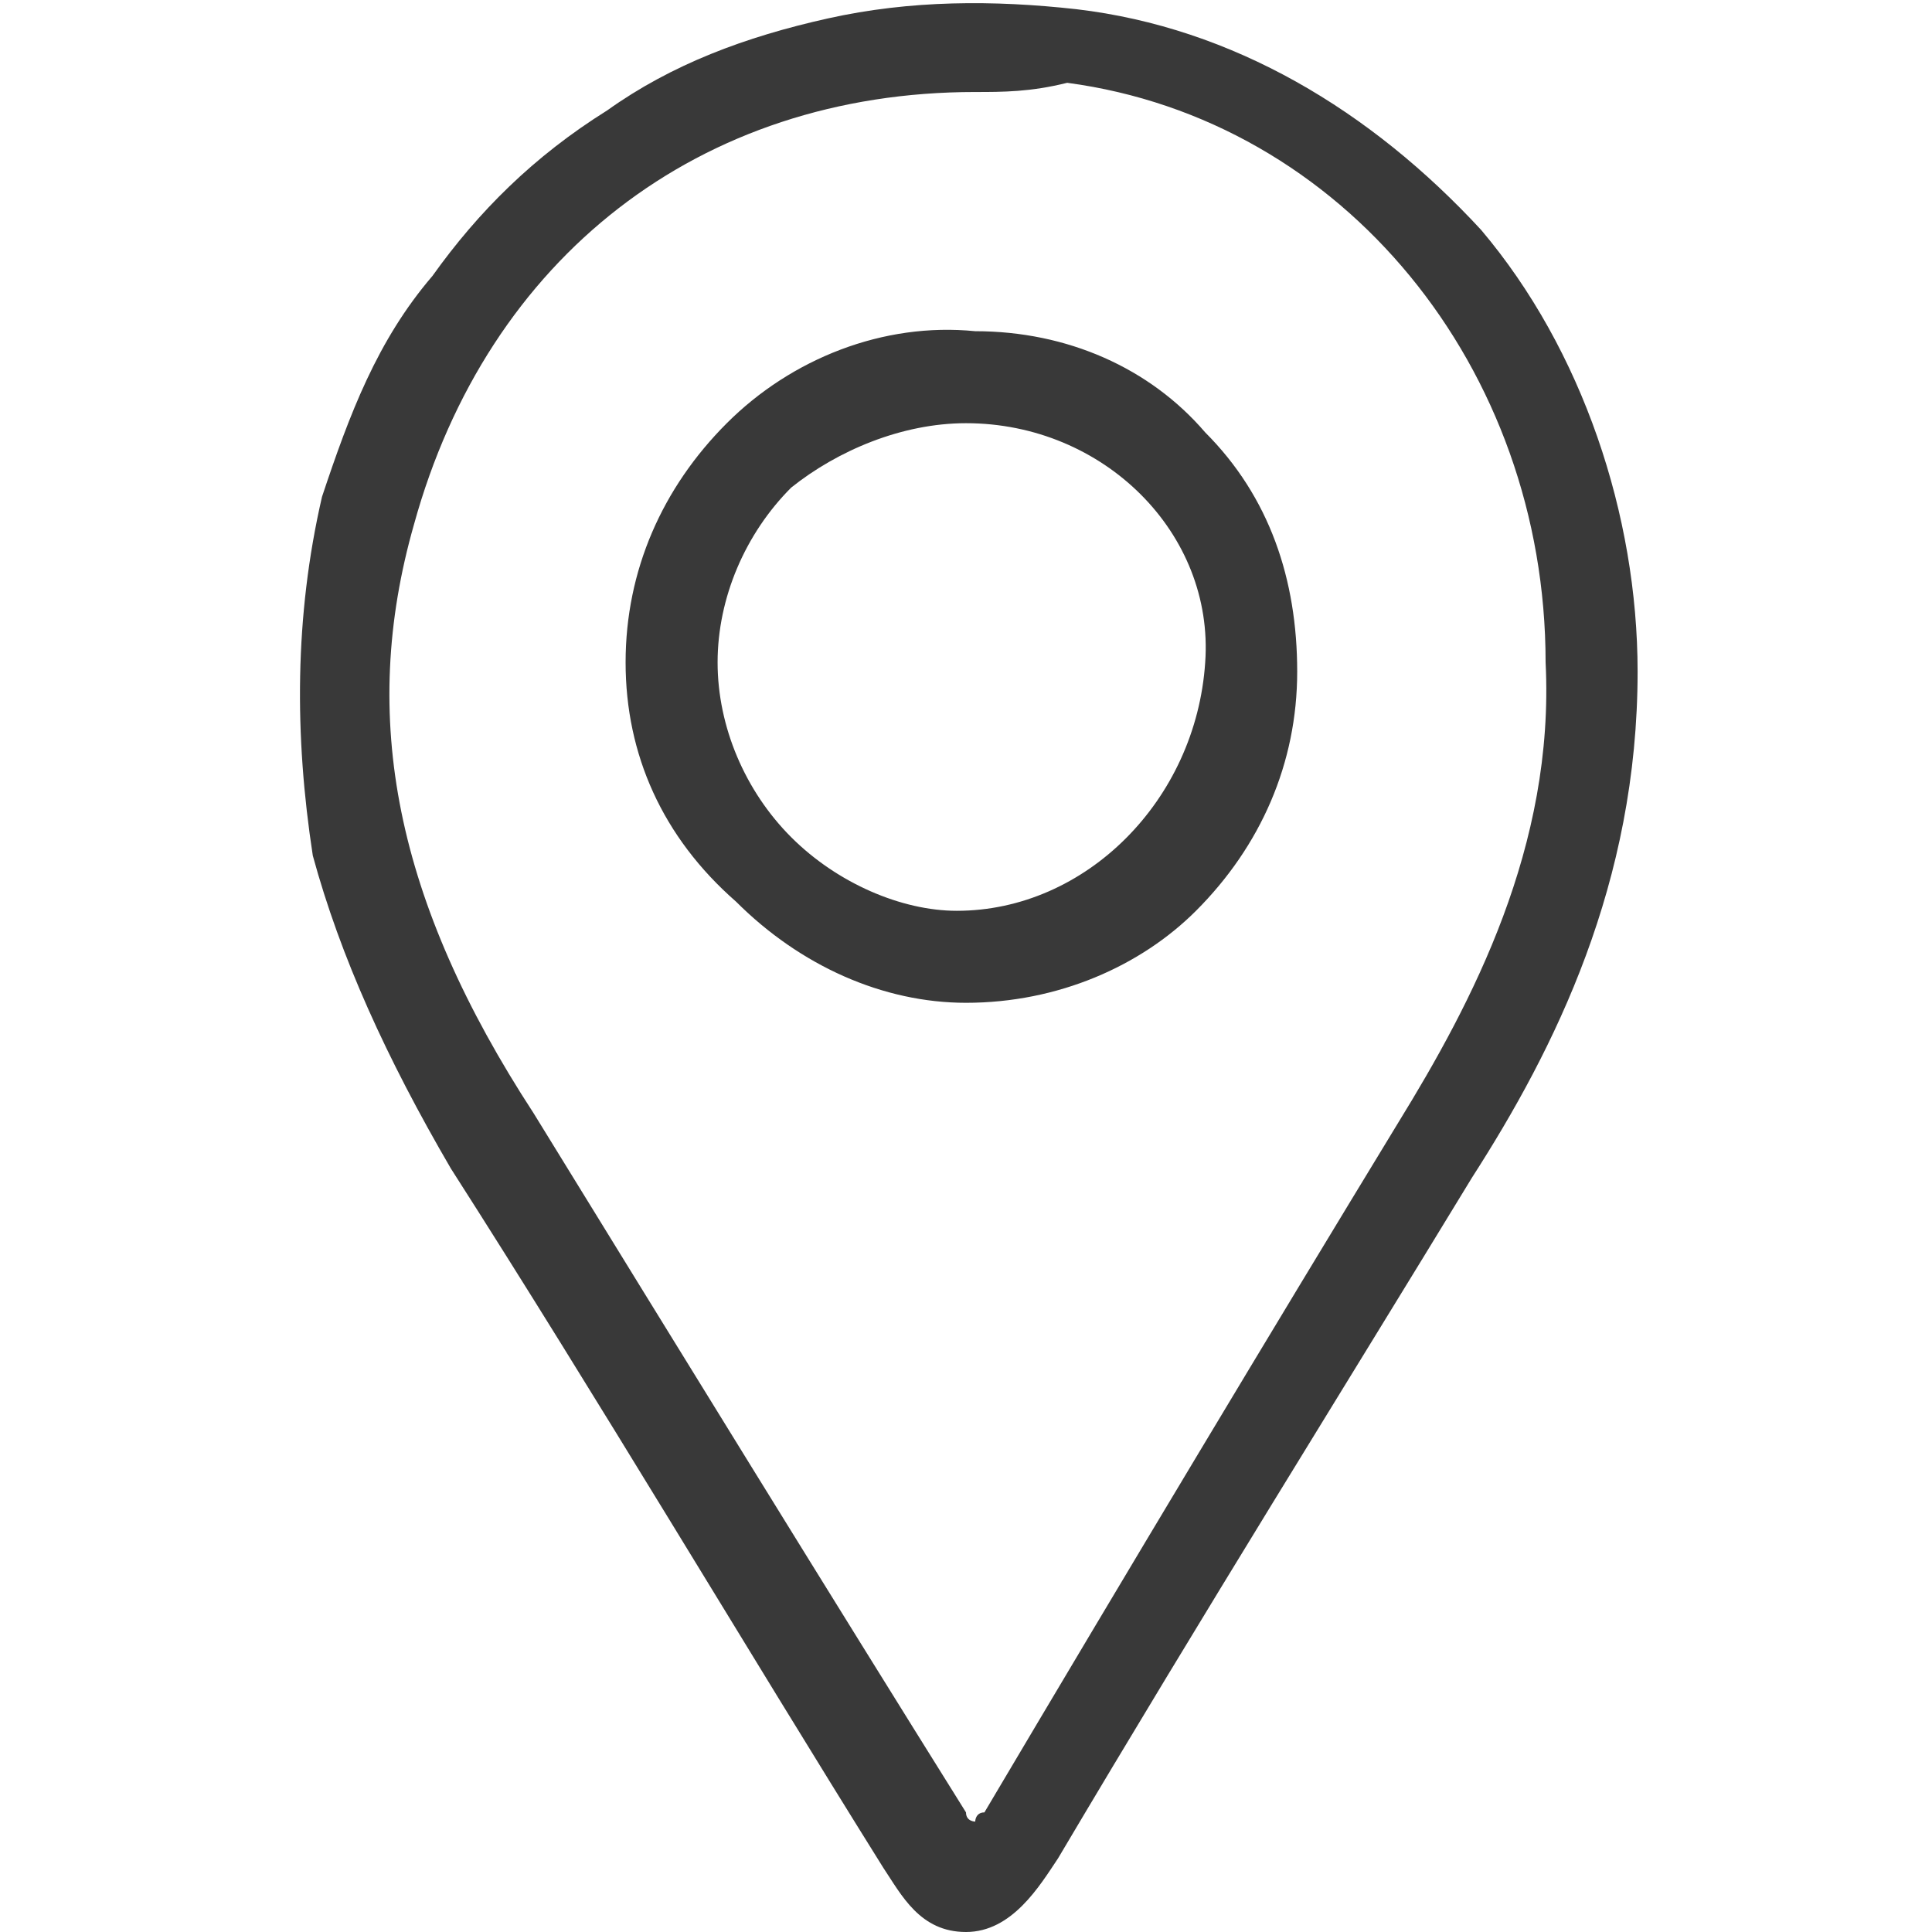
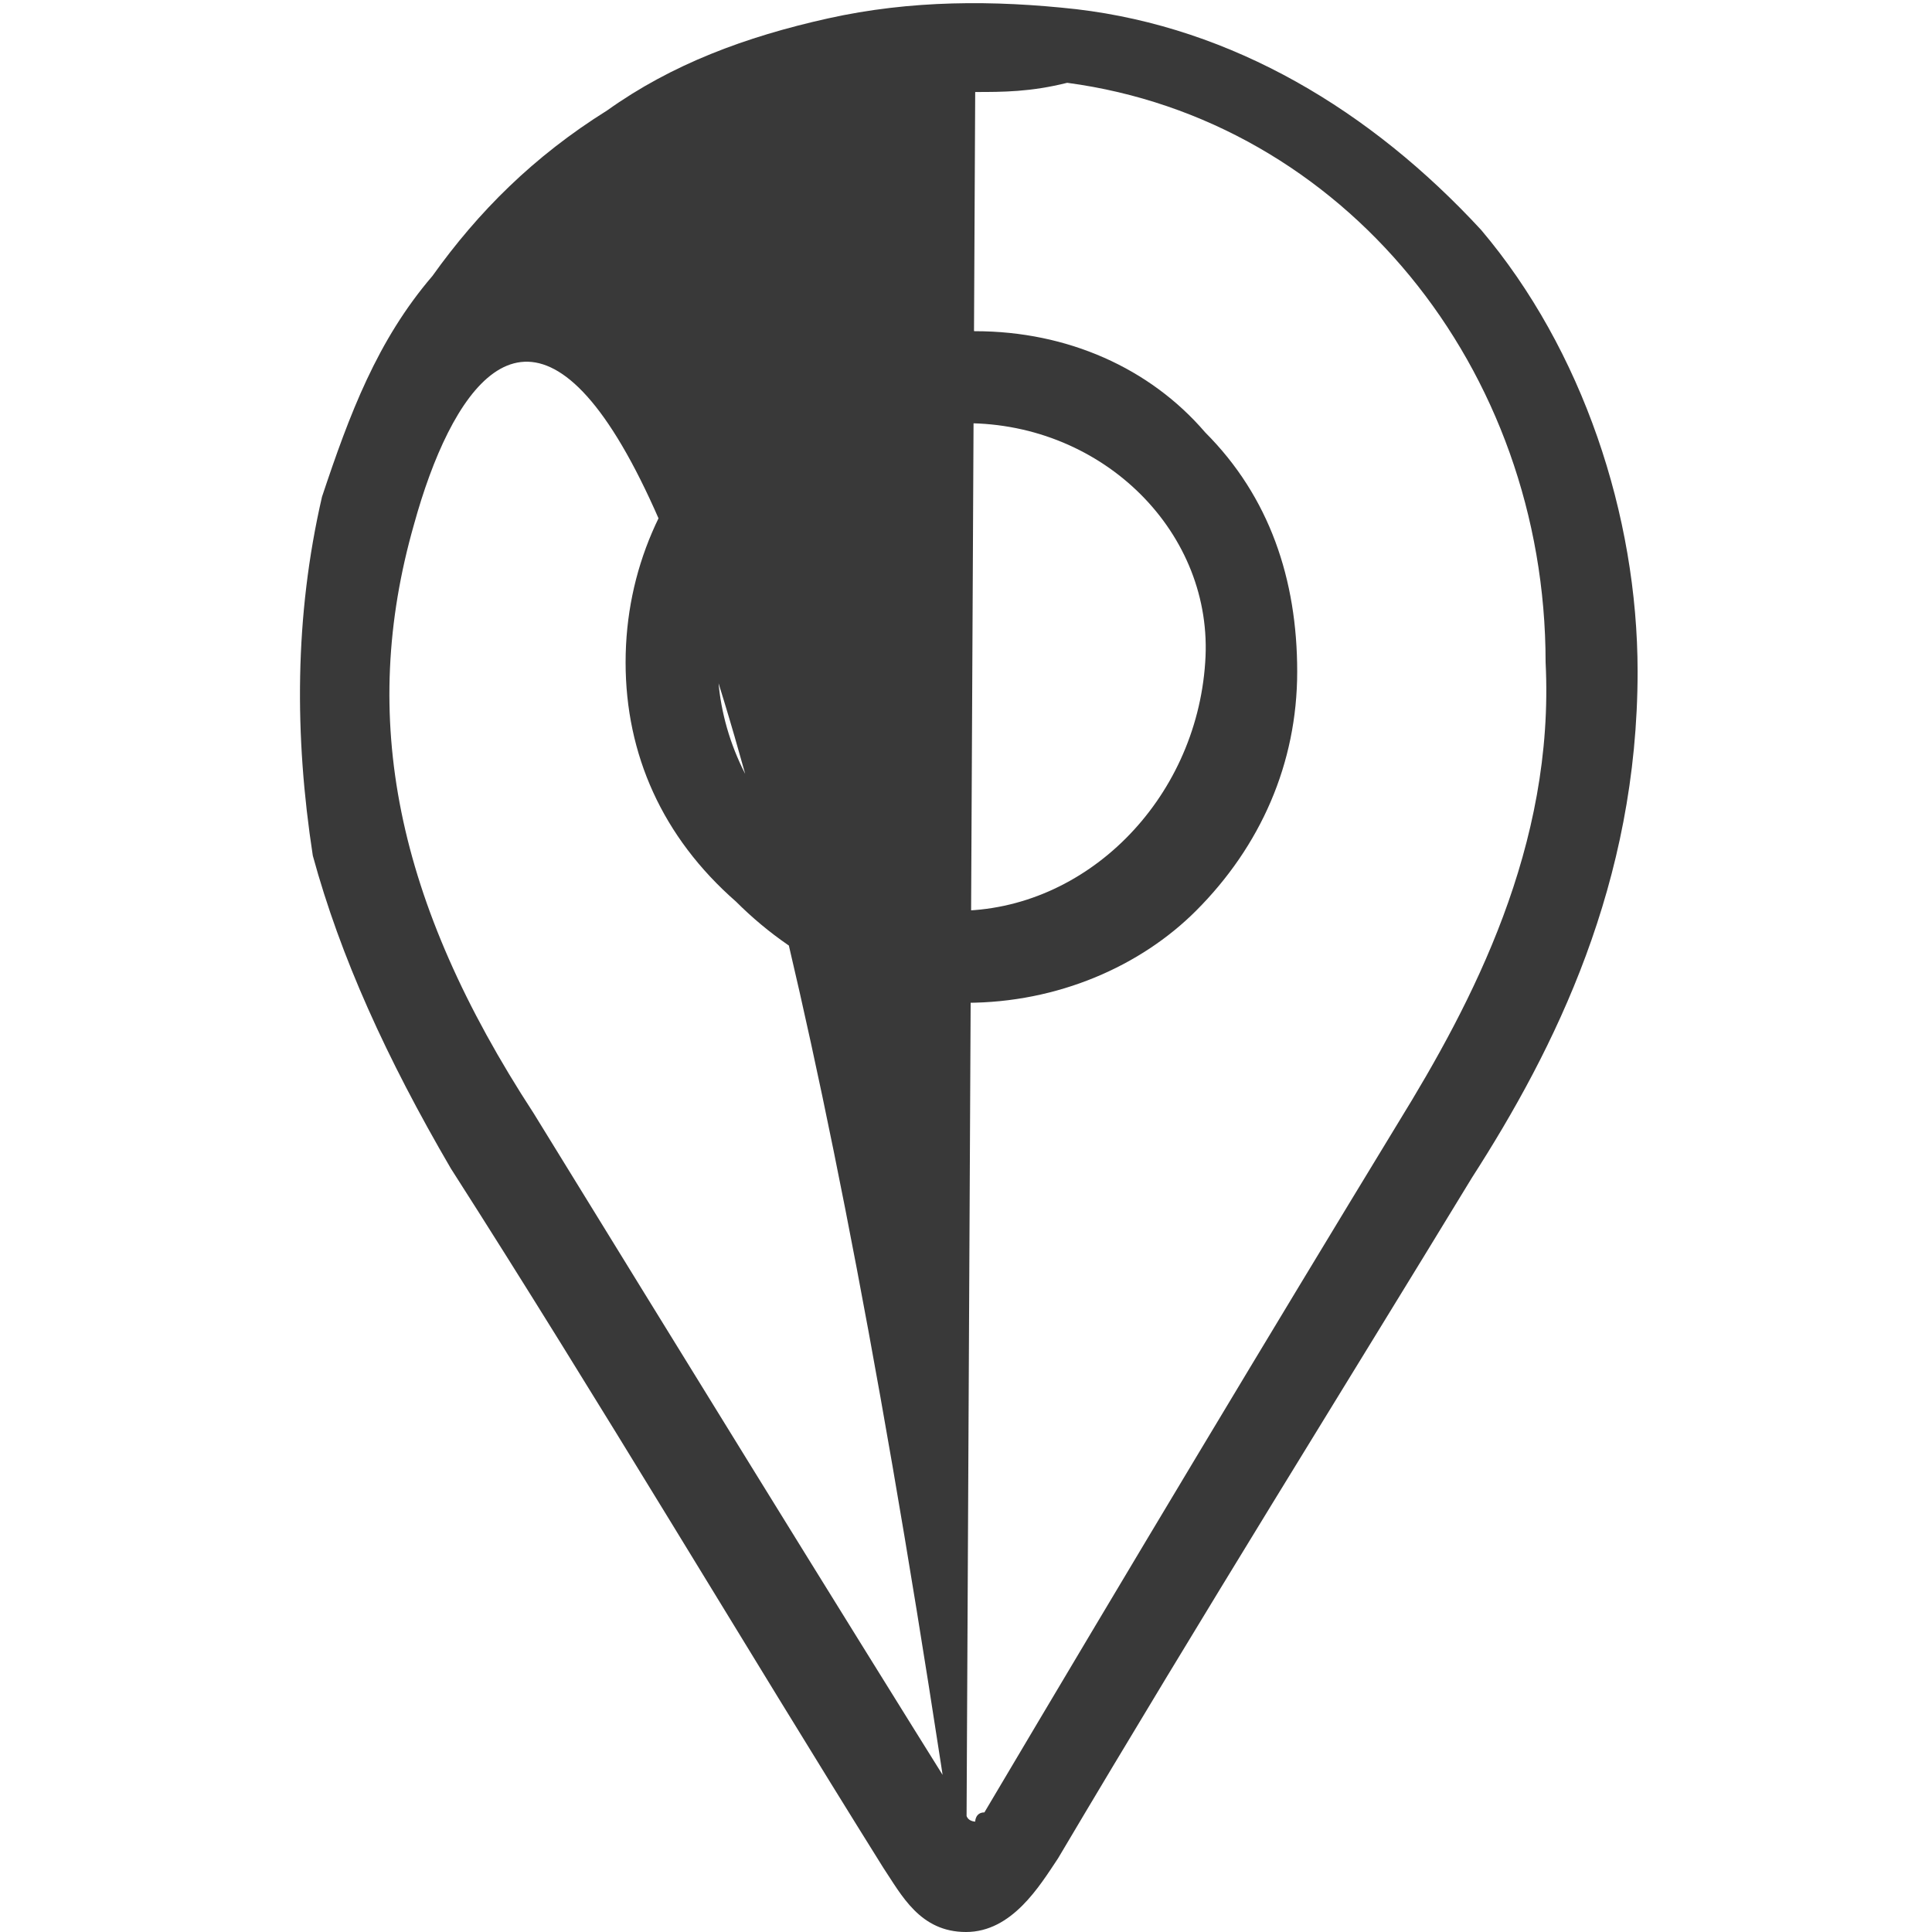
<svg xmlns="http://www.w3.org/2000/svg" version="1.1" id="圖層_1" x="0px" y="0px" viewBox="0 0 21 21" width="21" height="21" style="enable-background:new 0 0 21 21;" xml:space="preserve">
  <style type="text/css">
	.st0{fill:#393939;}
</style>
  <g>
-     <path class="st0" d="M10.5,21c-0.5,0-0.7-0.4-0.9-0.7c-1.5-2.4-3.1-5.1-4.7-7.6c-0.7-1.2-1.2-2.3-1.5-3.4C3.2,8,3.2,6.7,3.5,5.4   C3.8,4.5,4.1,3.7,4.7,3c0.5-0.7,1.1-1.3,1.9-1.8c0.7-0.5,1.5-0.8,2.4-1c0.9-0.2,1.8-0.2,2.7-0.1c1.7,0.2,3.2,1.1,4.4,2.4   c1.1,1.3,1.7,3.1,1.7,4.8c0,2.3-0.9,4.1-1.8,5.5c-1.4,2.3-2.9,4.7-4.5,7.4C11.3,20.5,11,21,10.5,21C10.5,21,10.5,21,10.5,21z    M10.6,1C7.6,1,5.3,2.8,4.5,5.7c-0.6,2.1-0.2,4.1,1.3,6.4c1.6,2.6,3.2,5.2,4.7,7.6c0,0.1,0.1,0.1,0.1,0.1c0,0,0-0.1,0.1-0.1   c1.6-2.7,3.1-5.2,4.5-7.5c0.8-1.3,1.7-3,1.6-5l0,0l0,0c0-3.2-2.2-5.9-5.2-6.3C11.2,1,10.9,1,10.6,1z M10.5,10.9   c-0.9,0-1.8-0.4-2.5-1.1C7.2,9.1,6.8,8.2,6.8,7.2l0.5,0l-0.5,0c0-1,0.4-1.9,1.1-2.6c0.7-0.7,1.7-1.1,2.7-1c1,0,1.9,0.4,2.5,1.1   c0.7,0.7,1,1.6,1,2.6c0,1-0.4,1.9-1.1,2.6C12.4,10.5,11.5,10.9,10.5,10.9C10.5,10.9,10.5,10.9,10.5,10.9z M10.5,4.6   c-0.7,0-1.4,0.3-1.9,0.7C8.1,5.8,7.8,6.5,7.8,7.2c0,0.7,0.3,1.4,0.8,1.9c0.5,0.5,1.2,0.8,1.8,0.8c0,0,0,0,0,0   c1.4,0,2.6-1.2,2.7-2.7C13.2,5.8,12,4.6,10.5,4.6C10.6,4.6,10.5,4.6,10.5,4.6z" />
+     <path class="st0" d="M10.5,21c-0.5,0-0.7-0.4-0.9-0.7c-1.5-2.4-3.1-5.1-4.7-7.6c-0.7-1.2-1.2-2.3-1.5-3.4C3.2,8,3.2,6.7,3.5,5.4   C3.8,4.5,4.1,3.7,4.7,3c0.5-0.7,1.1-1.3,1.9-1.8c0.7-0.5,1.5-0.8,2.4-1c0.9-0.2,1.8-0.2,2.7-0.1c1.7,0.2,3.2,1.1,4.4,2.4   c1.1,1.3,1.7,3.1,1.7,4.8c0,2.3-0.9,4.1-1.8,5.5c-1.4,2.3-2.9,4.7-4.5,7.4C11.3,20.5,11,21,10.5,21C10.5,21,10.5,21,10.5,21z    C7.6,1,5.3,2.8,4.5,5.7c-0.6,2.1-0.2,4.1,1.3,6.4c1.6,2.6,3.2,5.2,4.7,7.6c0,0.1,0.1,0.1,0.1,0.1c0,0,0-0.1,0.1-0.1   c1.6-2.7,3.1-5.2,4.5-7.5c0.8-1.3,1.7-3,1.6-5l0,0l0,0c0-3.2-2.2-5.9-5.2-6.3C11.2,1,10.9,1,10.6,1z M10.5,10.9   c-0.9,0-1.8-0.4-2.5-1.1C7.2,9.1,6.8,8.2,6.8,7.2l0.5,0l-0.5,0c0-1,0.4-1.9,1.1-2.6c0.7-0.7,1.7-1.1,2.7-1c1,0,1.9,0.4,2.5,1.1   c0.7,0.7,1,1.6,1,2.6c0,1-0.4,1.9-1.1,2.6C12.4,10.5,11.5,10.9,10.5,10.9C10.5,10.9,10.5,10.9,10.5,10.9z M10.5,4.6   c-0.7,0-1.4,0.3-1.9,0.7C8.1,5.8,7.8,6.5,7.8,7.2c0,0.7,0.3,1.4,0.8,1.9c0.5,0.5,1.2,0.8,1.8,0.8c0,0,0,0,0,0   c1.4,0,2.6-1.2,2.7-2.7C13.2,5.8,12,4.6,10.5,4.6C10.6,4.6,10.5,4.6,10.5,4.6z" />
  </g>
</svg>